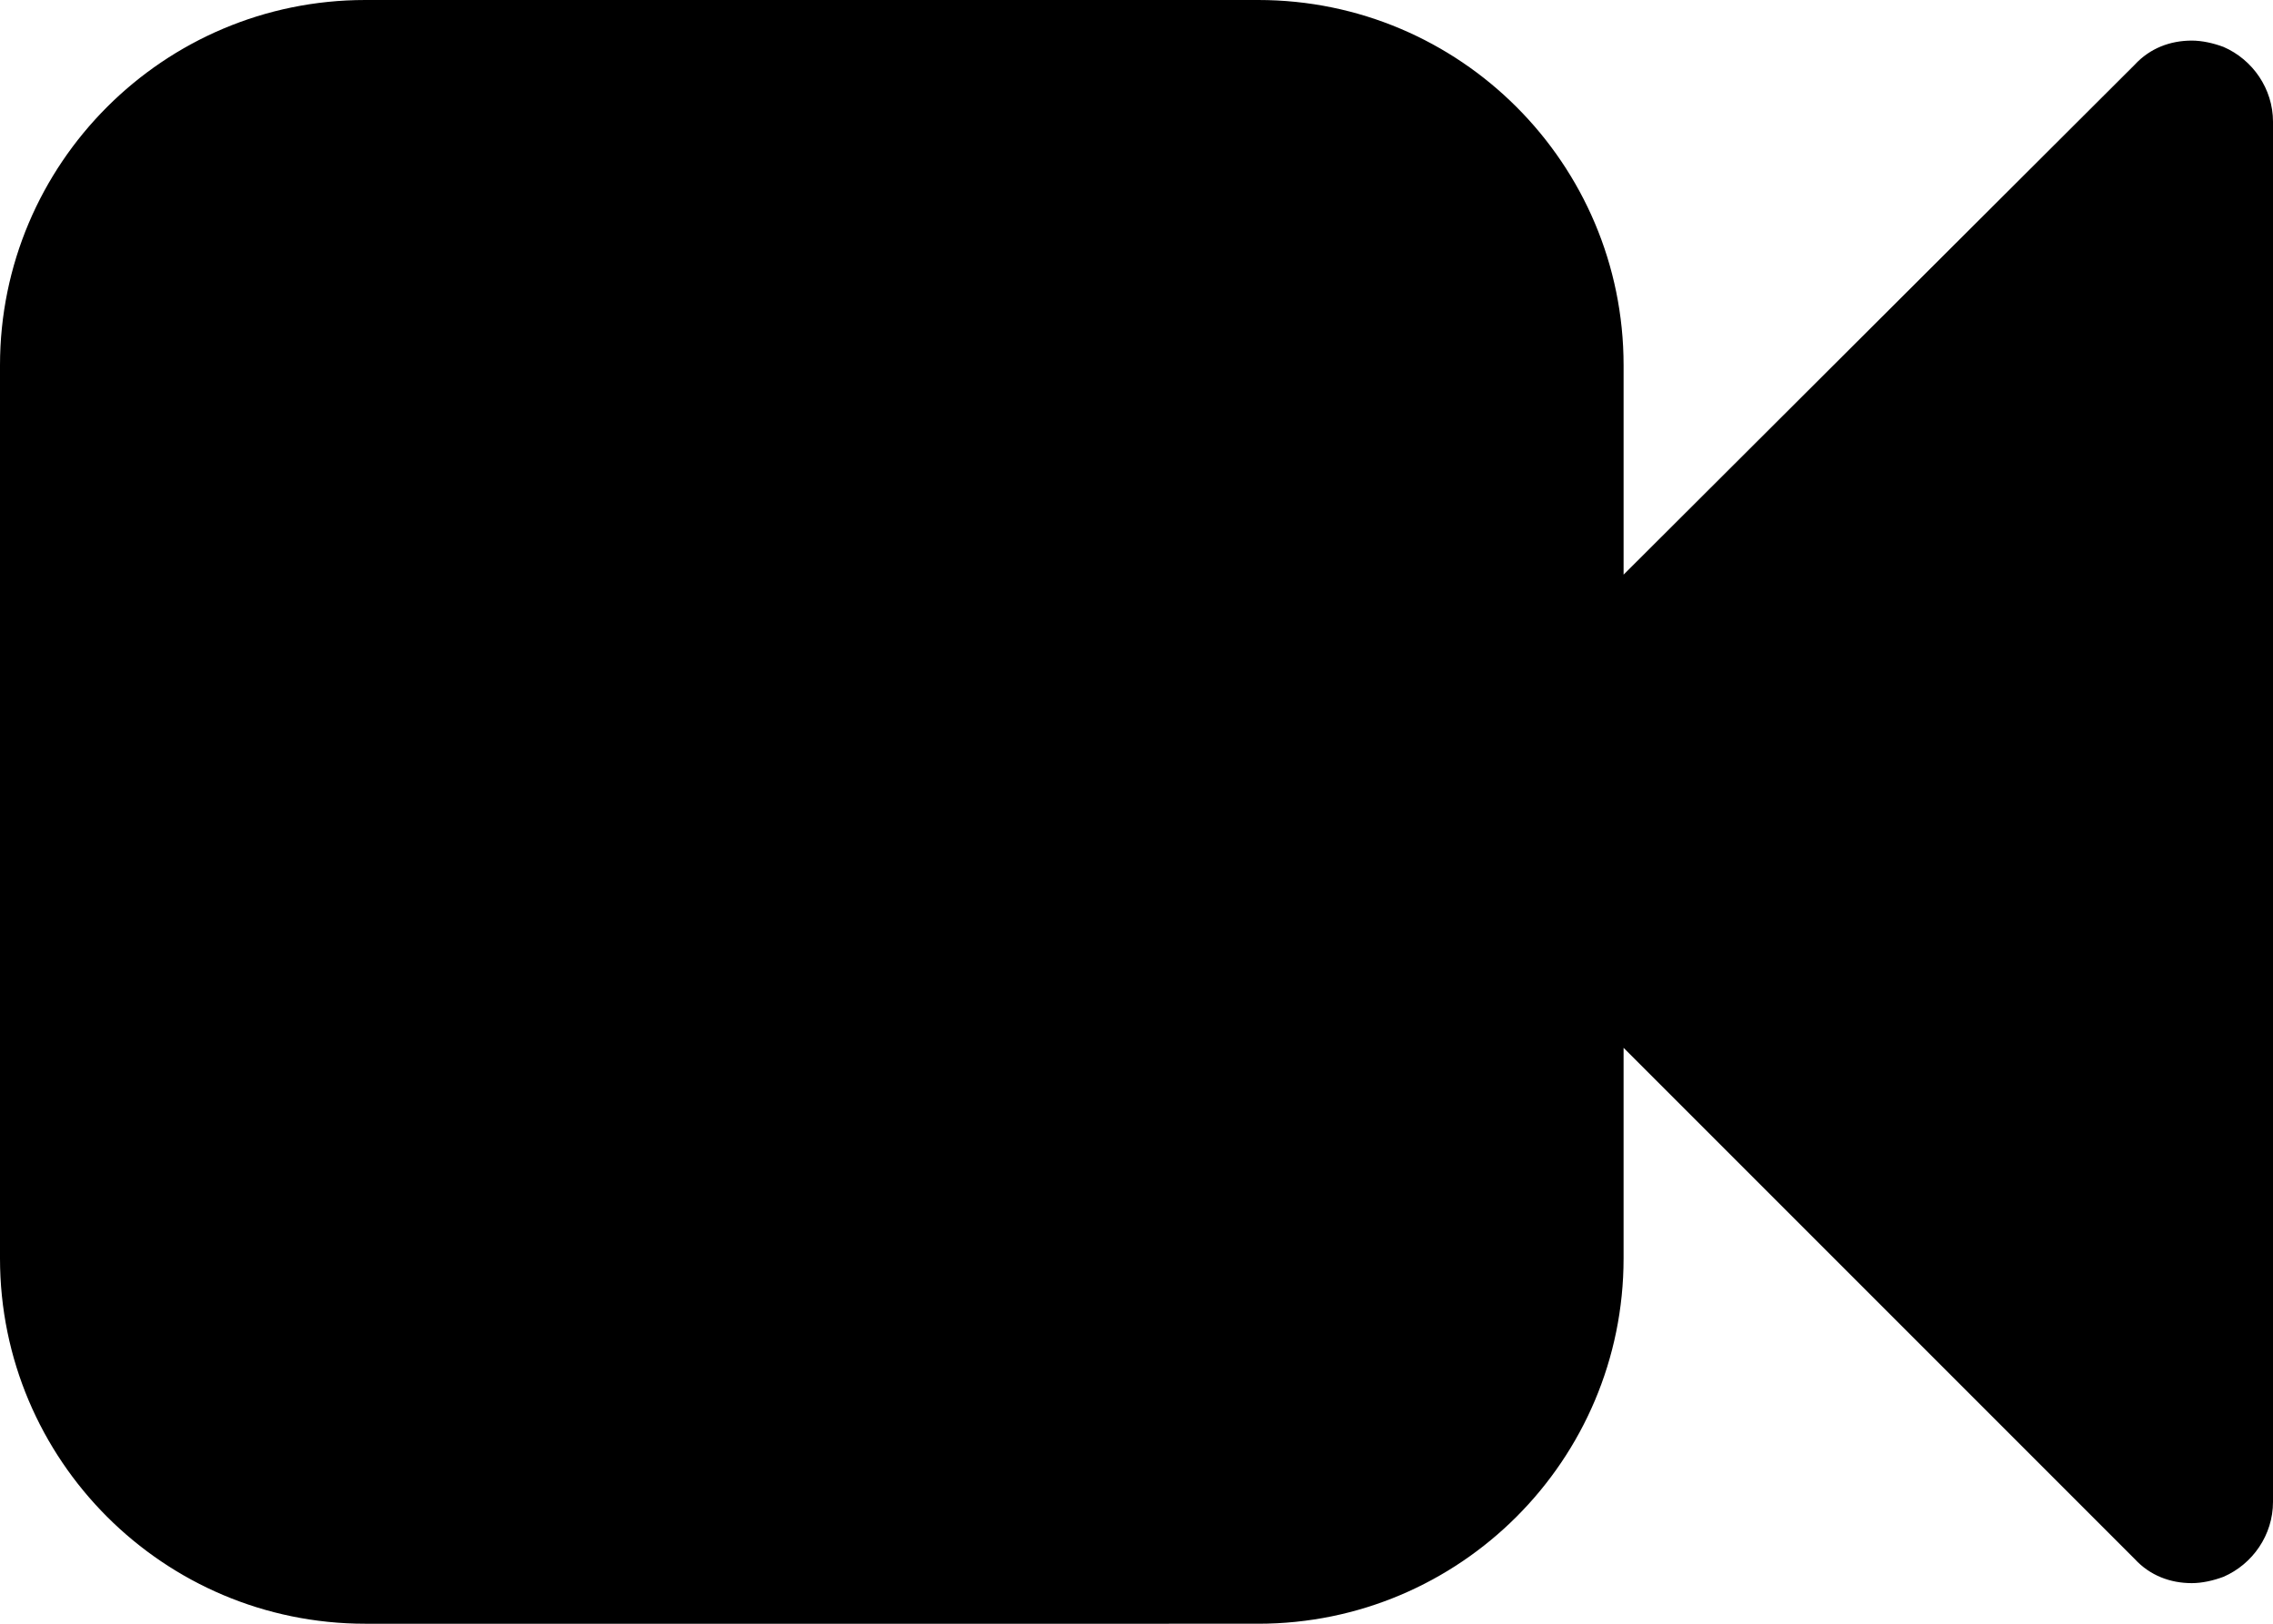
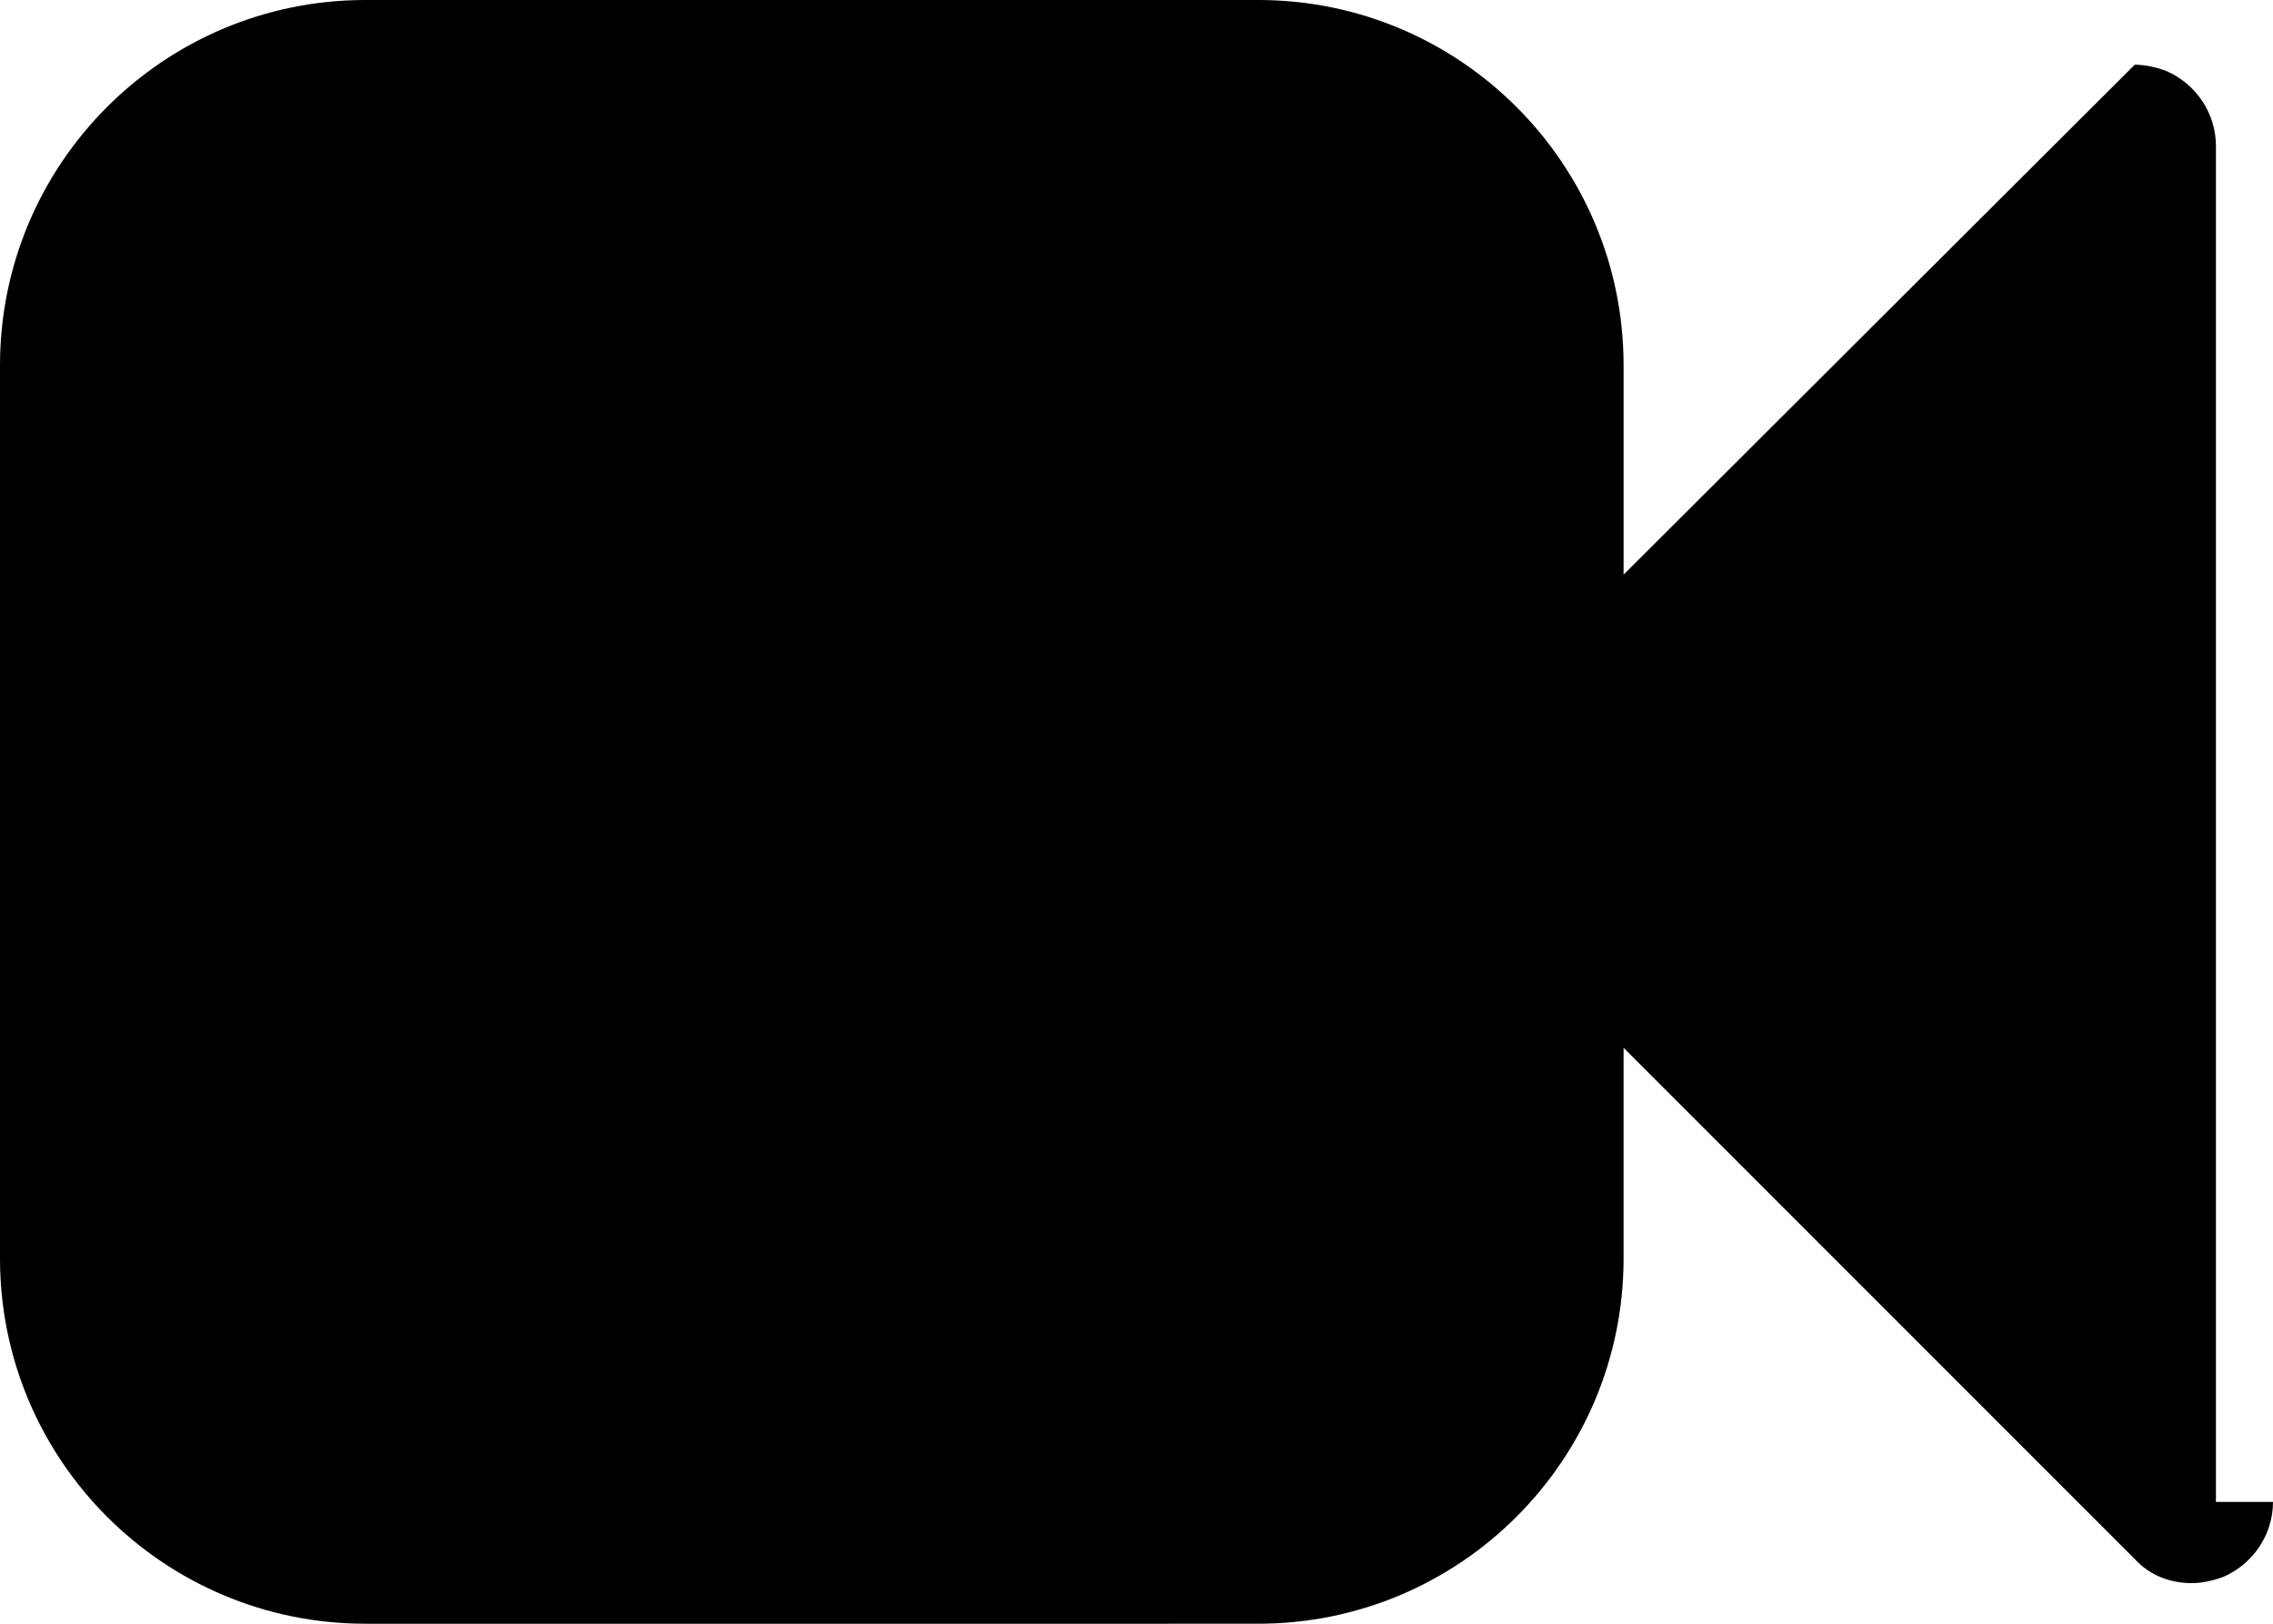
<svg xmlns="http://www.w3.org/2000/svg" version="1.1" id="Vrstva_1" x="0px" y="0px" width="156.686px" height="111.918px" viewBox="0 0 156.686 111.918" enable-background="new 0 0 156.686 111.918" xml:space="preserve">
  <g>
-     <path d="M156.686,103.523c0,2.274-1.399,4.285-3.41,5.159c-0.699,0.264-1.485,0.438-2.186,0.438c-1.486,0-2.886-0.524-3.935-1.662   l-35.236-35.236v14.514c0,13.903-11.28,25.182-25.182,25.182H25.182C11.279,111.918,0,100.64,0,86.736V25.181   C0,11.279,11.279,0,25.182,0h61.556c13.901,0,25.182,11.279,25.182,25.181v14.427l35.236-35.149   c1.049-1.137,2.448-1.661,3.935-1.661c0.7,0,1.486,0.175,2.186,0.437c2.011,0.875,3.41,2.886,3.41,5.159V103.523z" />
+     <path d="M156.686,103.523c0,2.274-1.399,4.285-3.41,5.159c-0.699,0.264-1.485,0.438-2.186,0.438c-1.486,0-2.886-0.524-3.935-1.662   l-35.236-35.236v14.514c0,13.903-11.28,25.182-25.182,25.182H25.182C11.279,111.918,0,100.64,0,86.736V25.181   C0,11.279,11.279,0,25.182,0h61.556c13.901,0,25.182,11.279,25.182,25.181v14.427l35.236-35.149   c0.7,0,1.486,0.175,2.186,0.437c2.011,0.875,3.41,2.886,3.41,5.159V103.523z" />
  </g>
</svg>